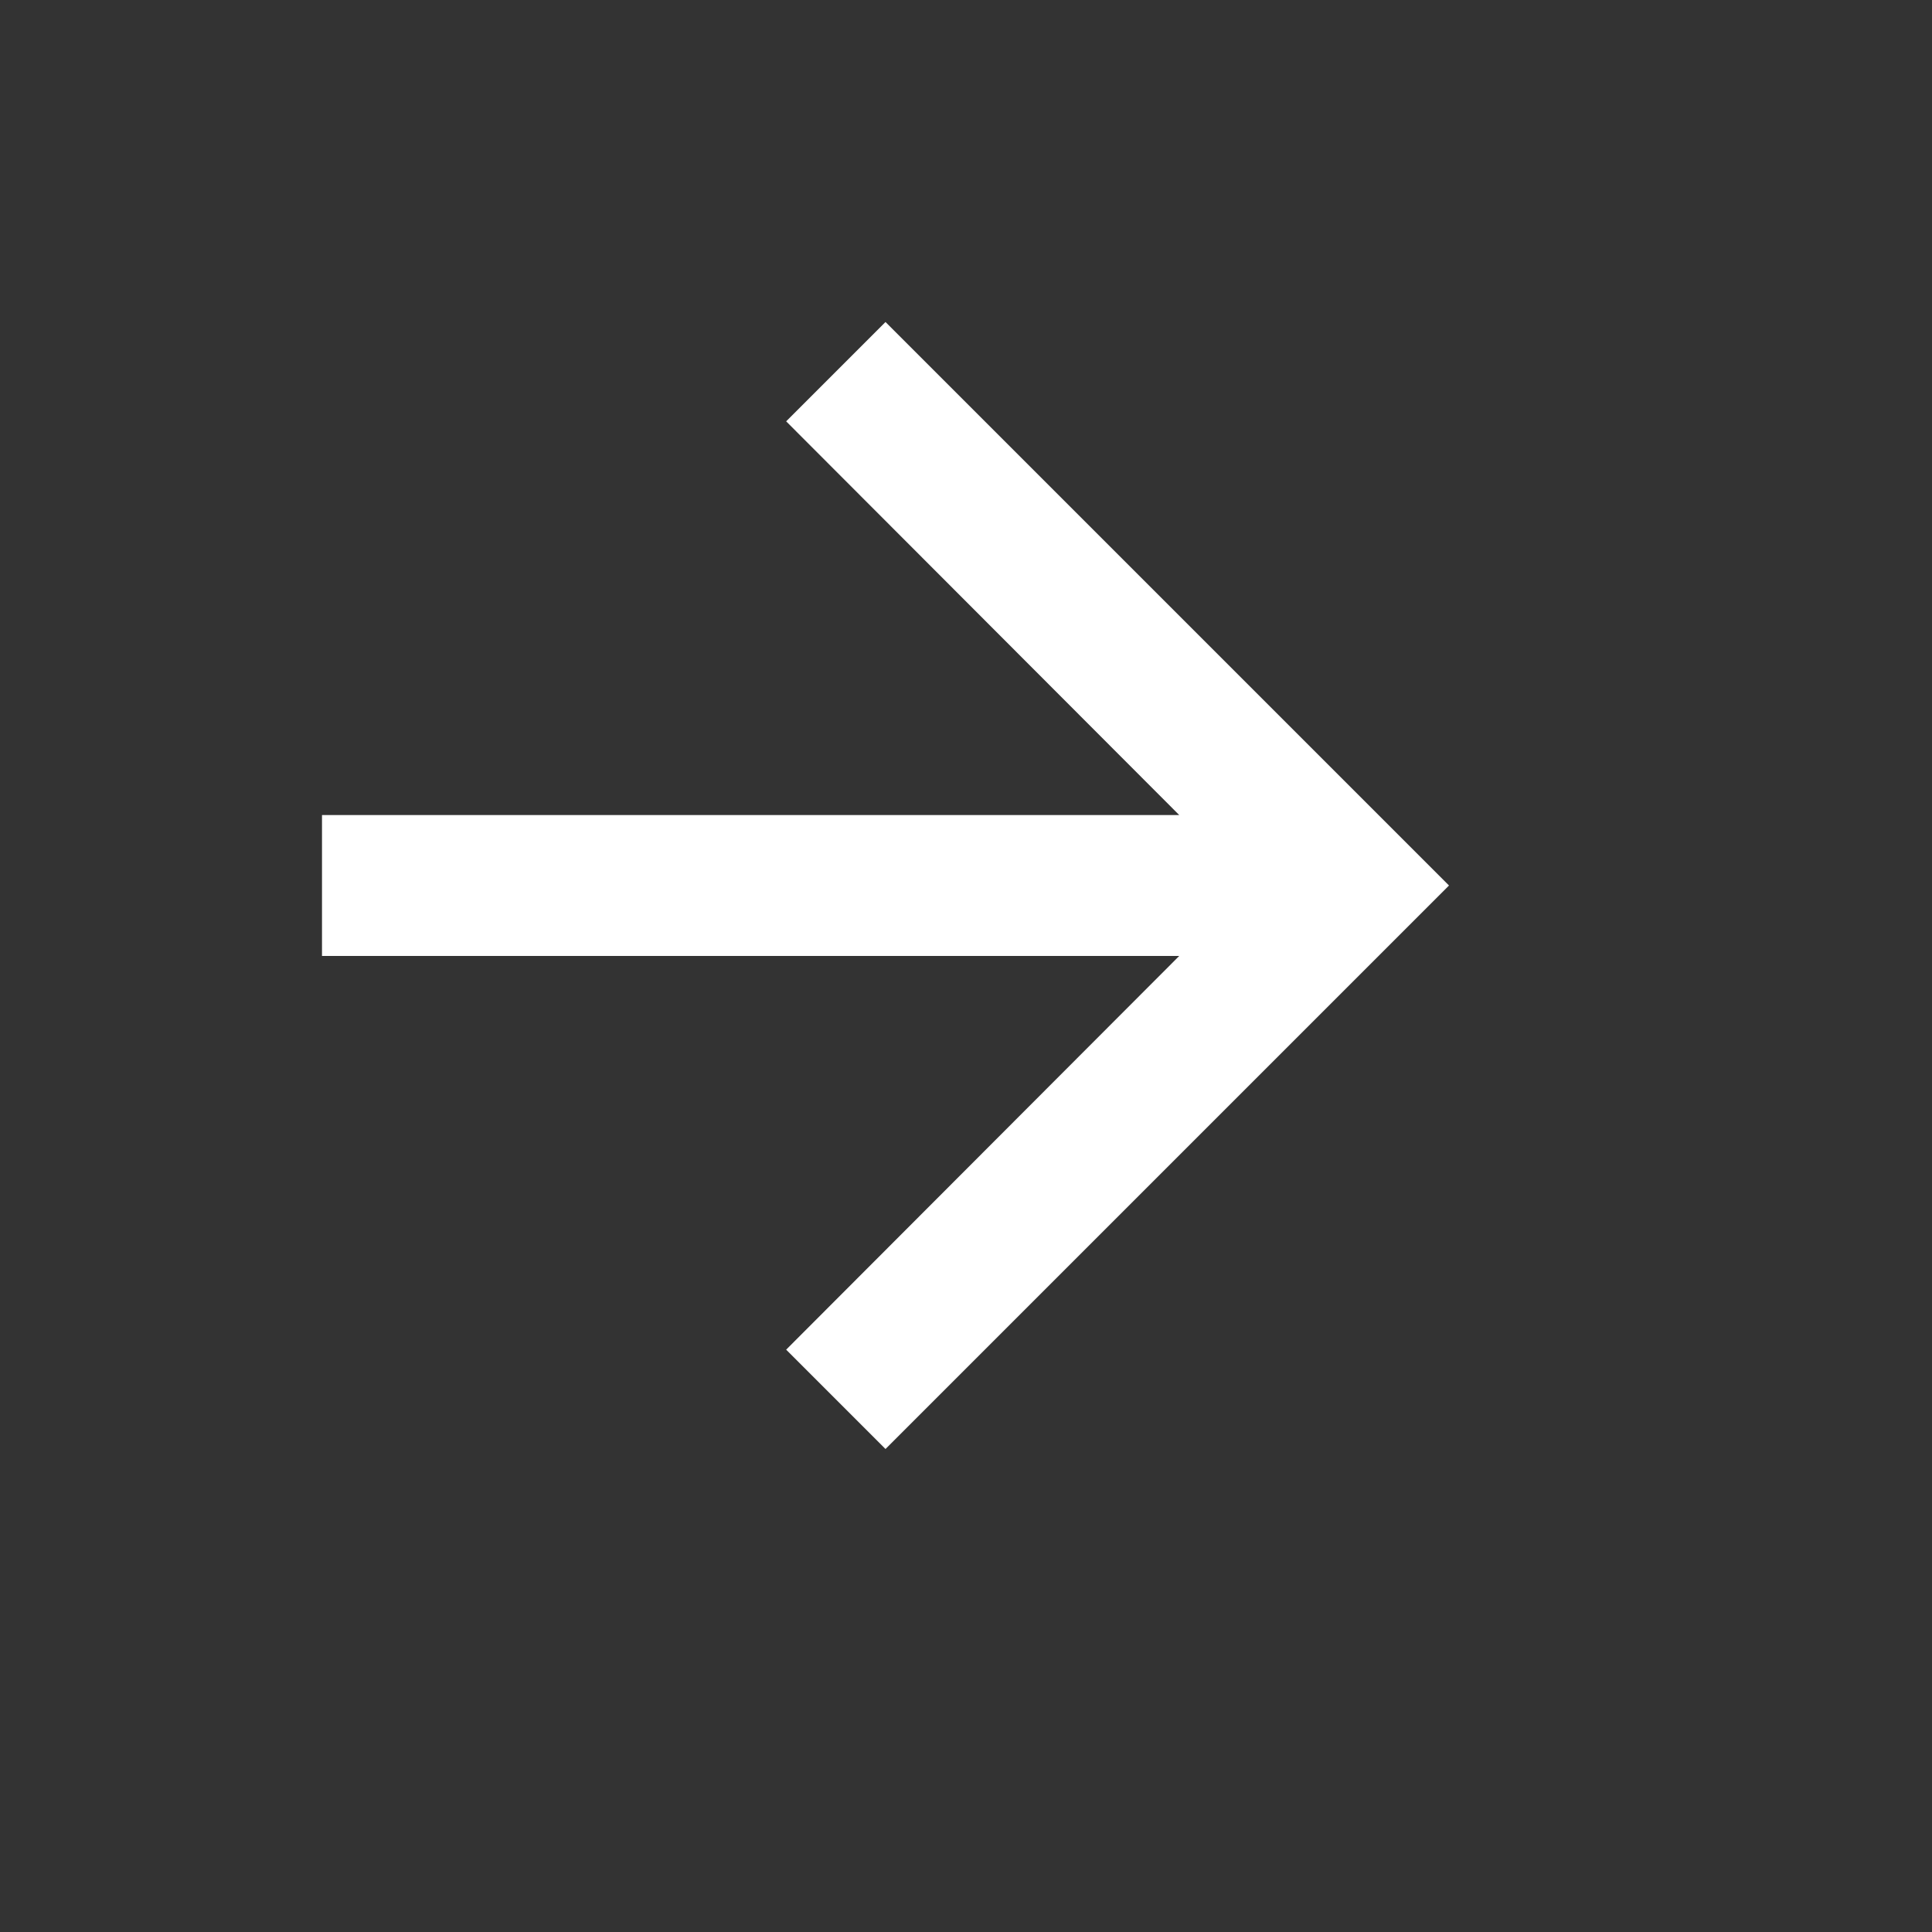
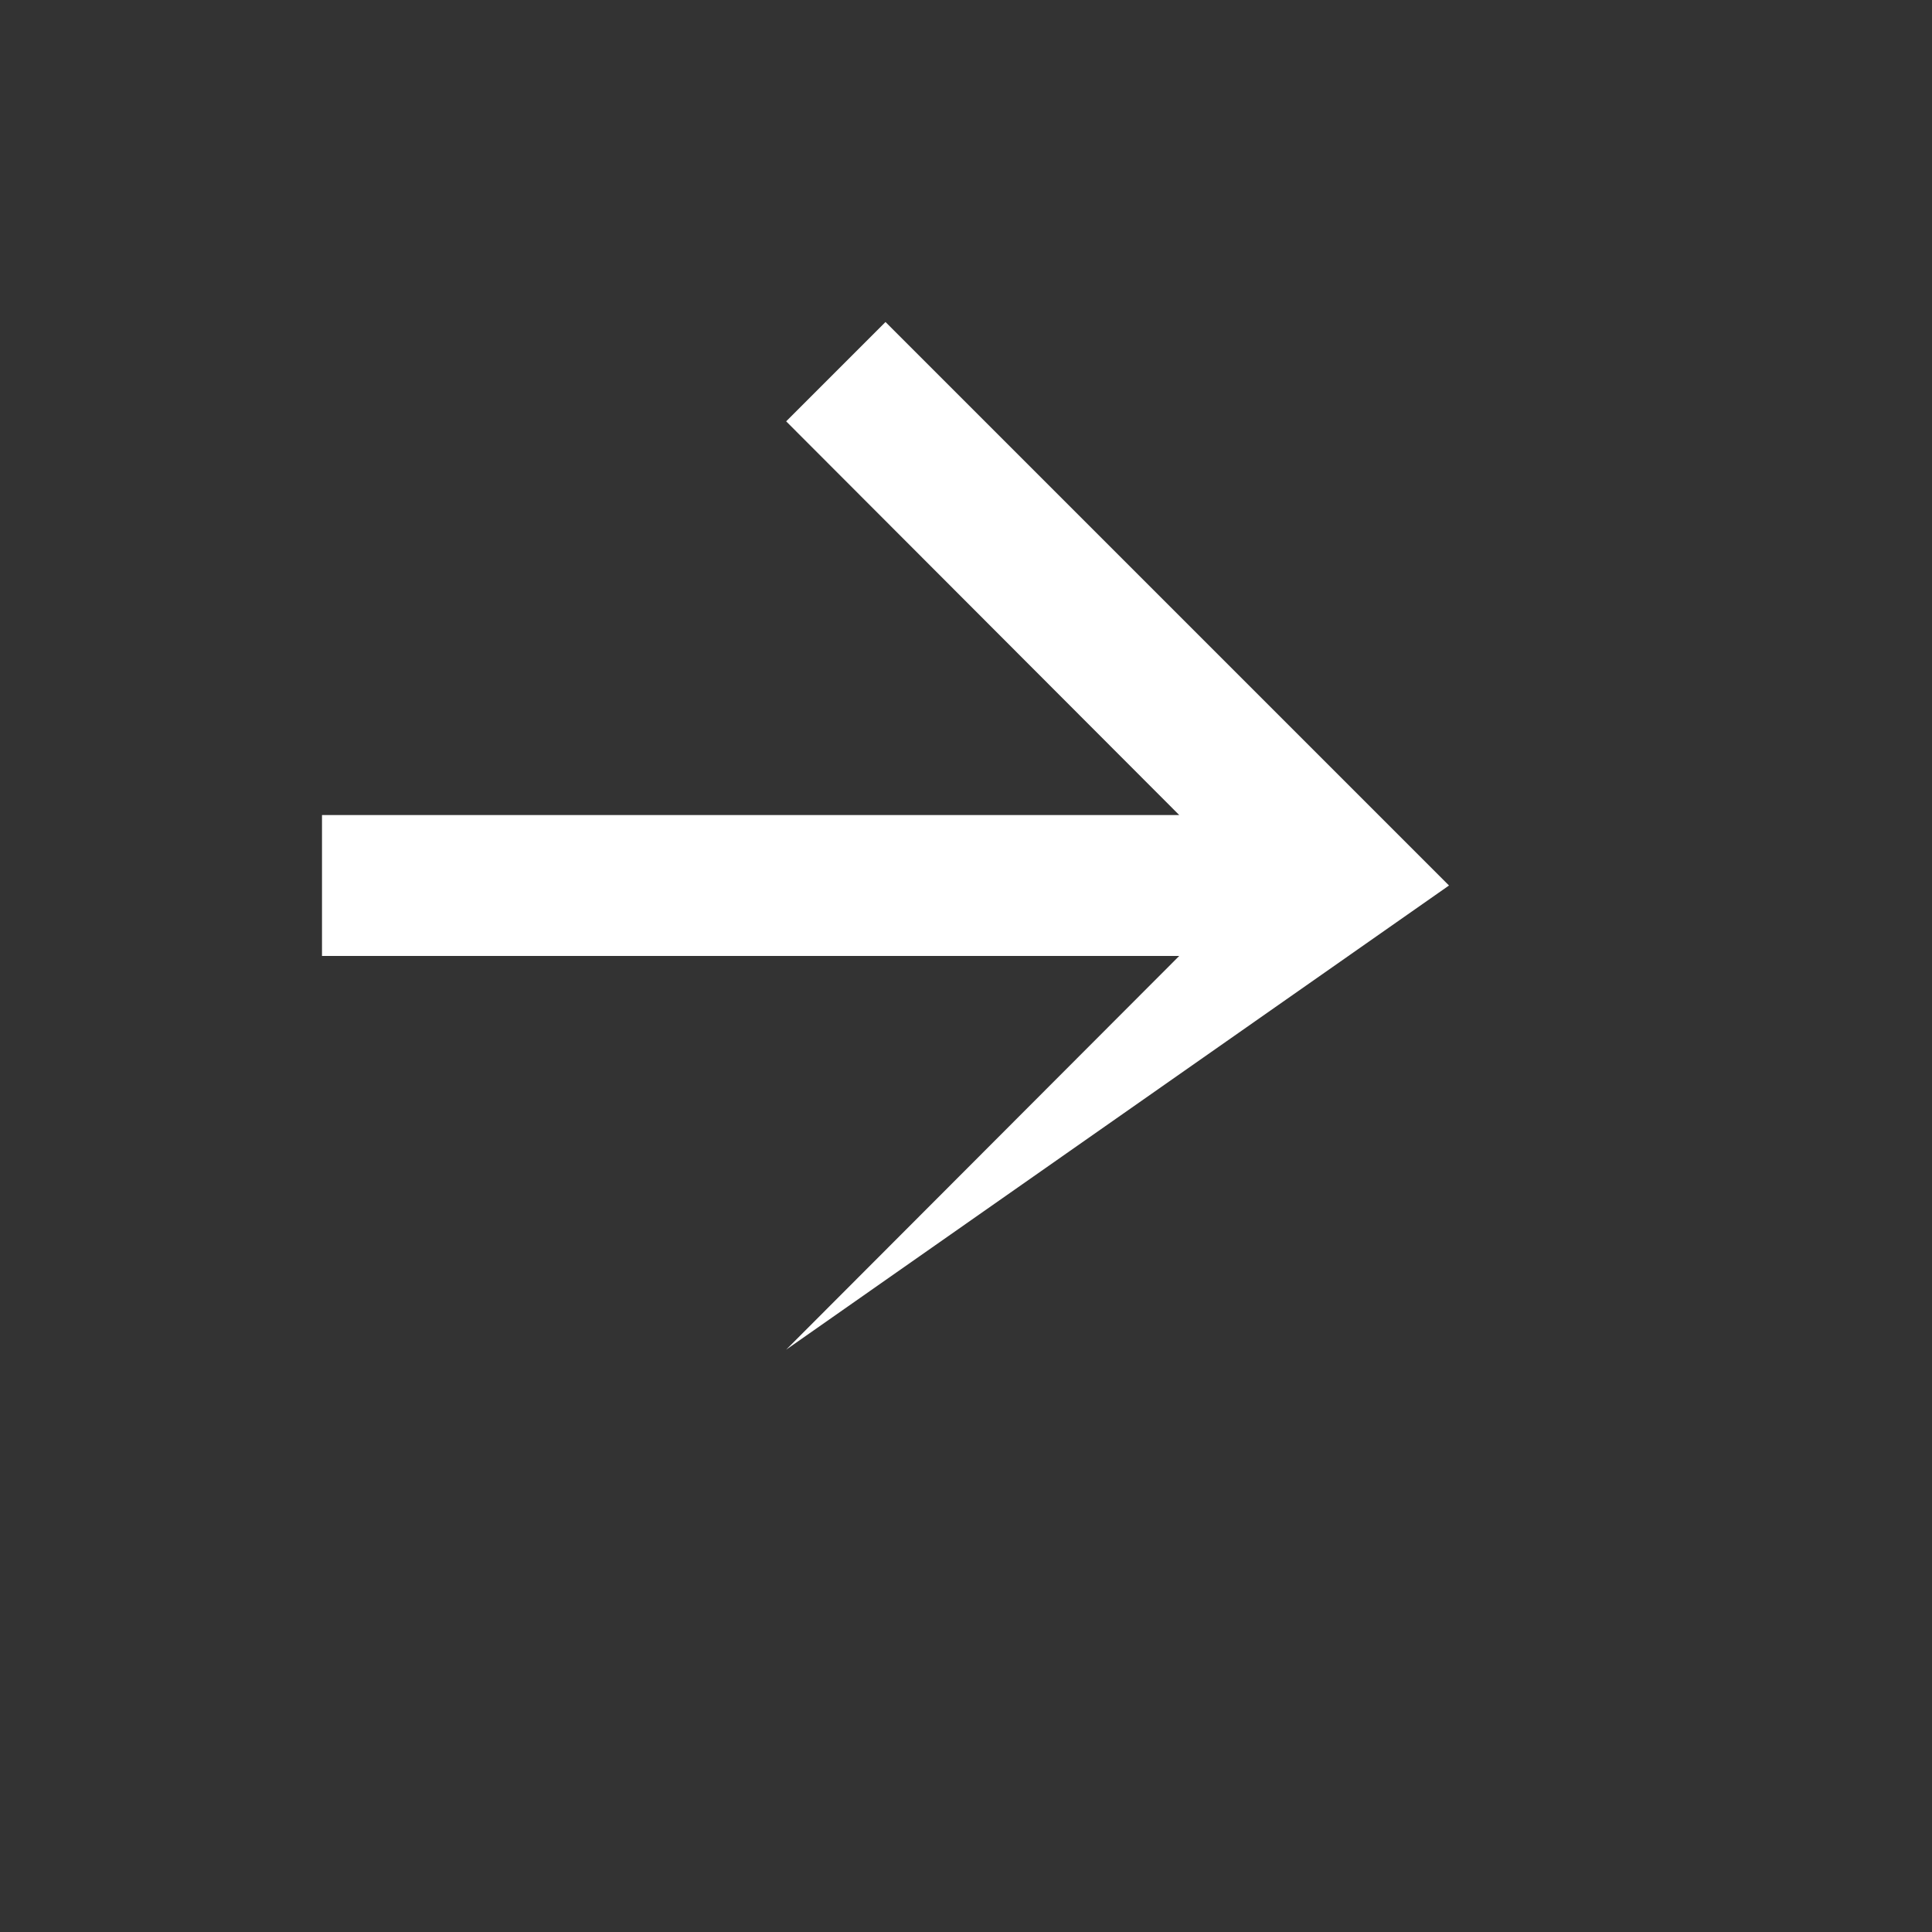
<svg xmlns="http://www.w3.org/2000/svg" width="24" height="24" viewBox="0 0 24 24" fill="none">
  <rect x="0" y="0" width="24" height="24" fill="#333333" stroke="none" />
  <g id="Icon">
-     <path id="Vector" d="M11 4L9.766 5.234L14.649 10.125H4V11.875H14.649L9.766 16.766L11 18L18 11L11 4Z" fill="white" />
+     <path id="Vector" d="M11 4L9.766 5.234L14.649 10.125H4V11.875H14.649L9.766 16.766L18 11L11 4Z" fill="white" />
  </g>
</svg>